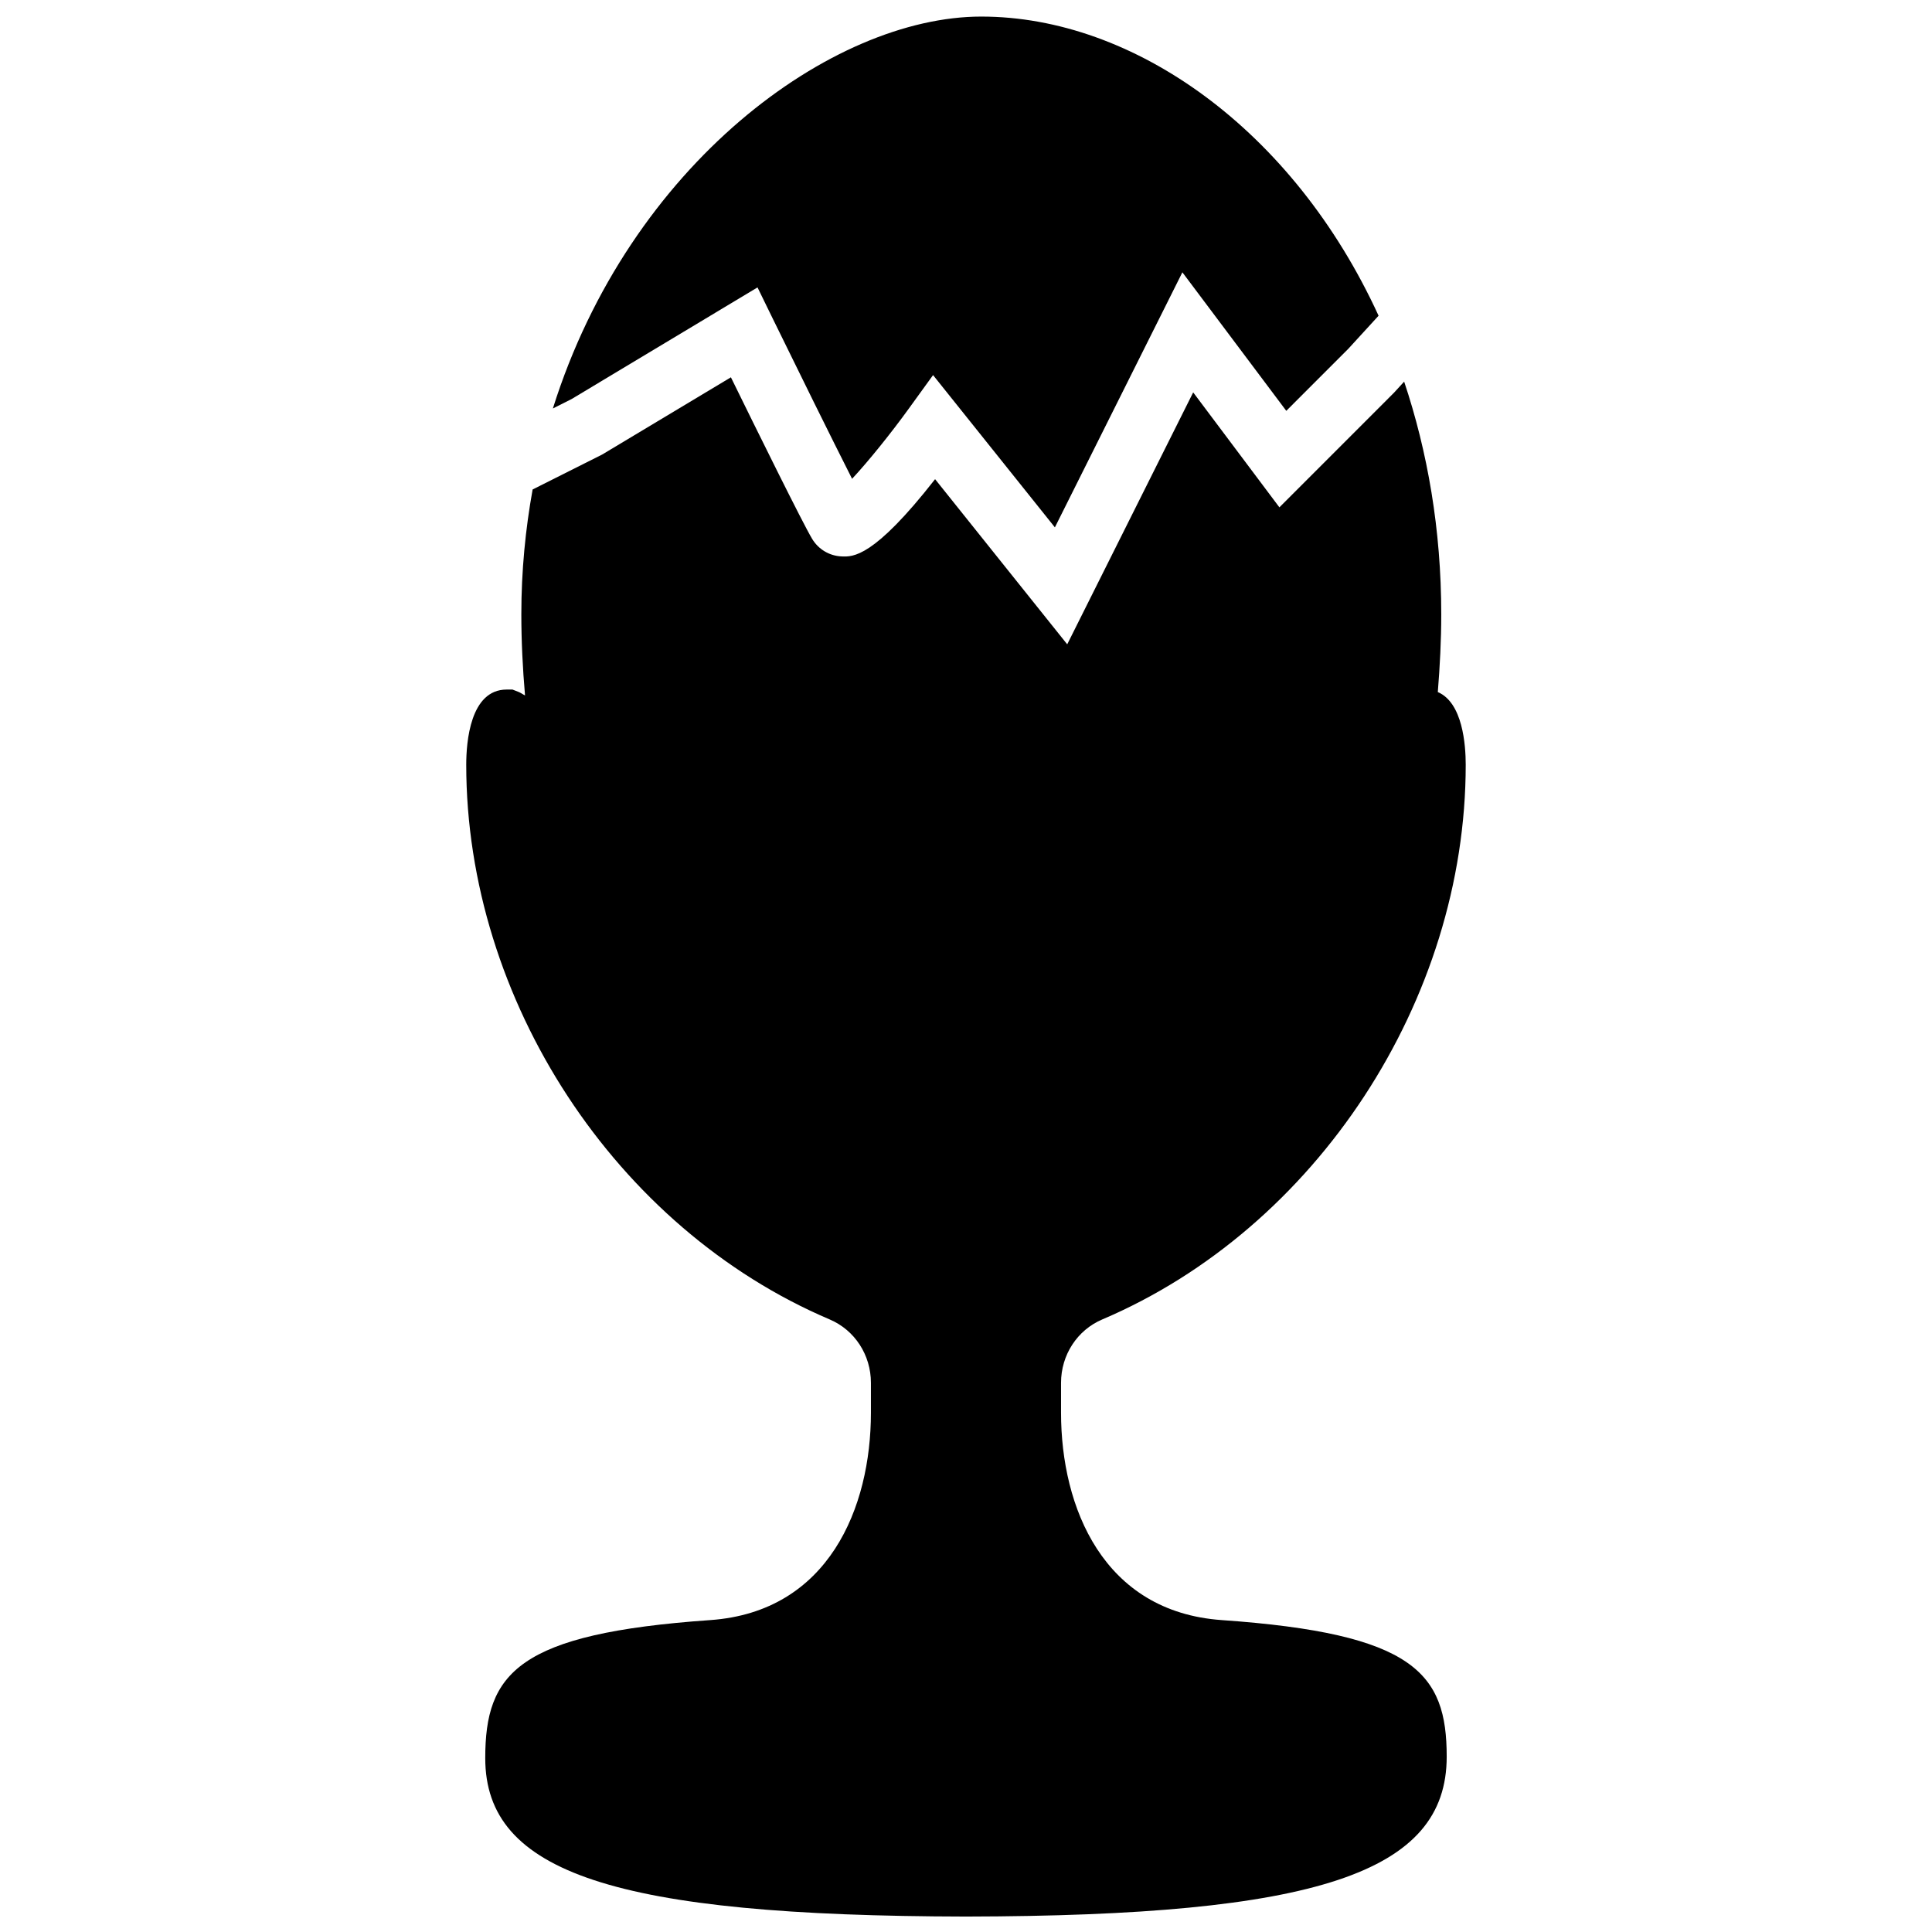
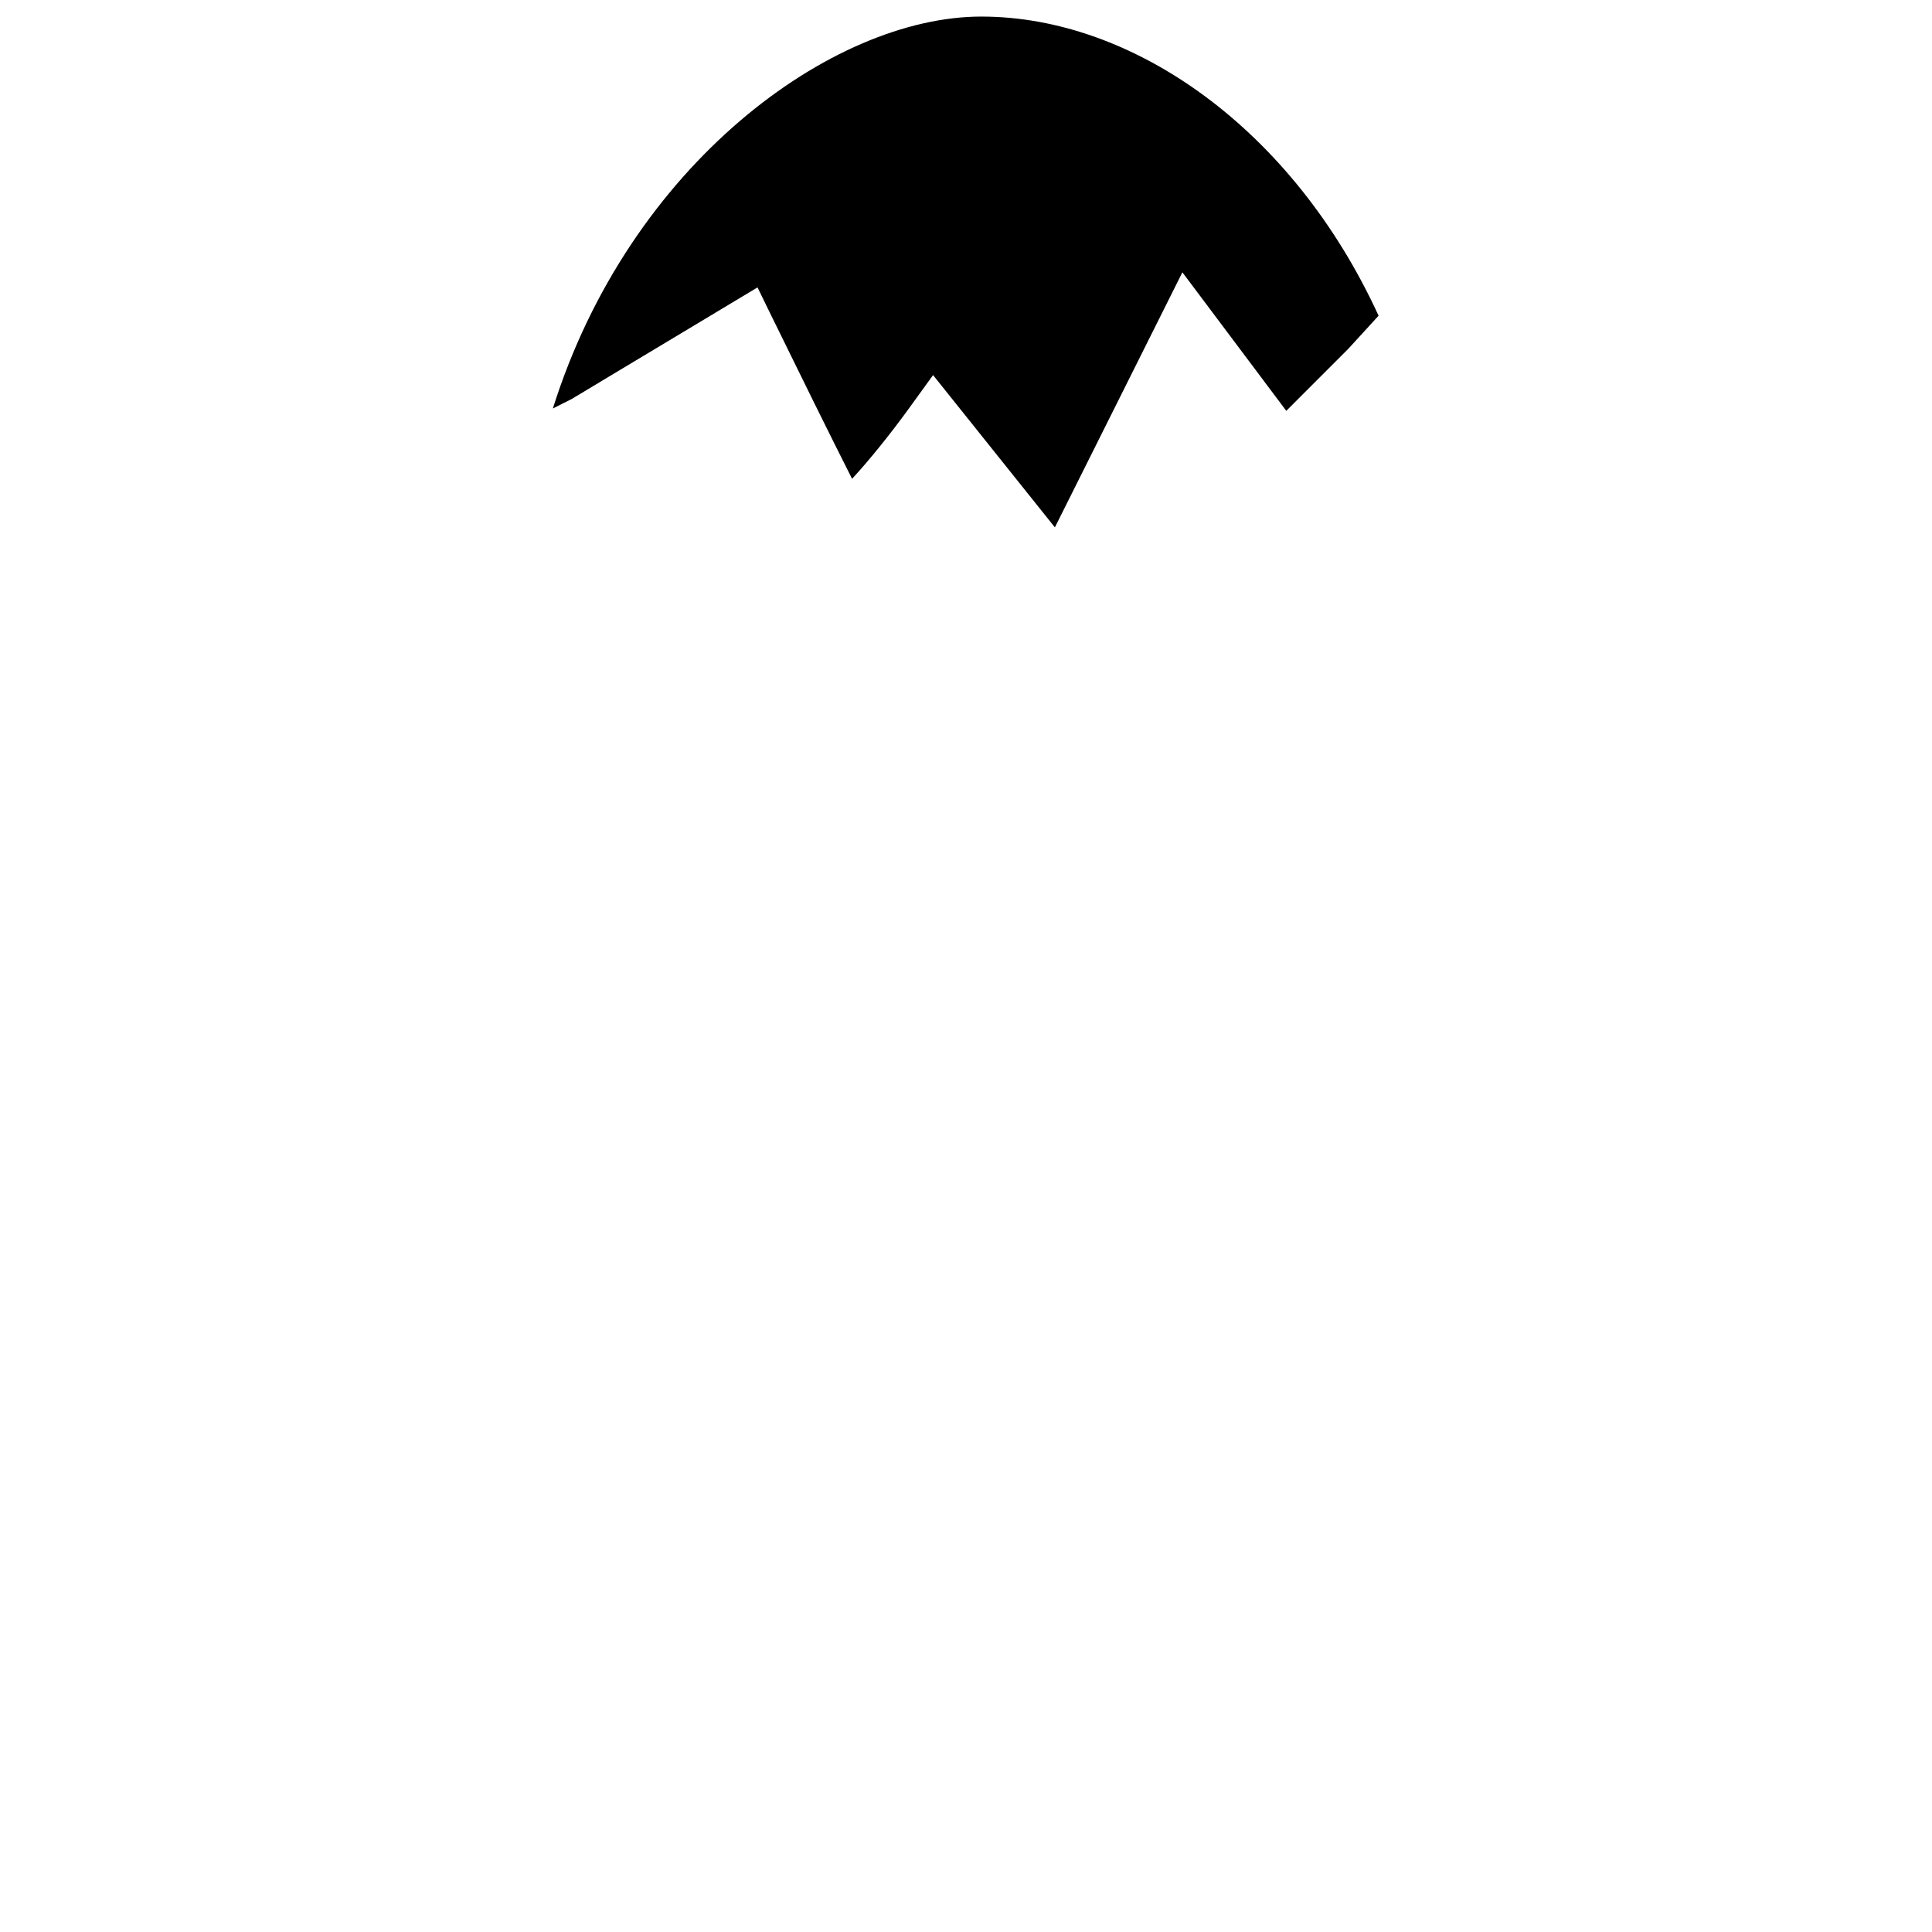
<svg xmlns="http://www.w3.org/2000/svg" width="800px" height="800px" version="1.1" viewBox="144 144 512 512">
  <defs>
    <clipPath id="b">
-       <path d="m267 243h266v408.9h-266z" />
-     </clipPath>
+       </clipPath>
    <clipPath id="a">
      <path d="m290 148.09h220v135.91h-220z" />
    </clipPath>
  </defs>
  <g>
    <g clip-path="url(#b)">
      <path d="m467.76 573.34c-31.387-2.211-42.574-29.836-42.574-54.949v-7.93c0-7.379 4.285-13.969 10.918-16.793 56.719-24.133 96.328-84.59 96.328-147.02 0-5.215-0.797-16.441-7.398-19.246 0.555-6.832 0.914-13.703 0.914-20.605 0-22.469-3.633-43.125-9.832-61.664l-2.688 2.938-30.371 30.379-22.848-30.465-33.383 66.766-35.016-43.766c-16.289 20.832-21.758 20.598-24.746 20.473-3.25-0.133-6.18-1.883-7.852-4.676-2.492-4.148-14.871-29.246-21.512-42.793l-34.141 20.48-18.406 9.246c-1.898 10.512-2.992 21.527-2.992 33.082 0 7.172 0.363 14.344 0.977 21.496-0.629-0.301-1.176-0.738-1.84-0.98l-1.484-0.574h-1.547c-9.664 0-10.707 13.934-10.707 19.91 0 62.43 39.609 122.89 96.328 147.02 6.637 2.824 10.918 9.414 10.918 16.793v7.93c0 25.113-11.184 52.738-42.574 54.949-51.027 3.566-59.641 14.055-59.633 36.602 0 30.43 34.52 41.797 127.38 41.965h0.035c92.859-0.168 127.38-11.535 127.38-42.371 0.008-22.141-8.605-32.629-59.633-36.195" fill-rule="evenodd" />
    </g>
    <g clip-path="url(#a)">
      <path d="m344.75 220.17 4.016 8.223c6.273 12.828 15.703 31.965 21.043 42.496 4.34-4.652 10.352-12.125 14.996-18.551l6.465-8.934 32.285 40.355 33.789-67.594 27.535 36.711 16.414-16.418 8.043-8.789c-22.621-49.34-64.914-79.277-105.28-79.277-39.551 0-93.223 39.172-113.54 103.86l4.953-2.496 49.281-29.59" fill-rule="evenodd" />
    </g>
  </g>
</svg>